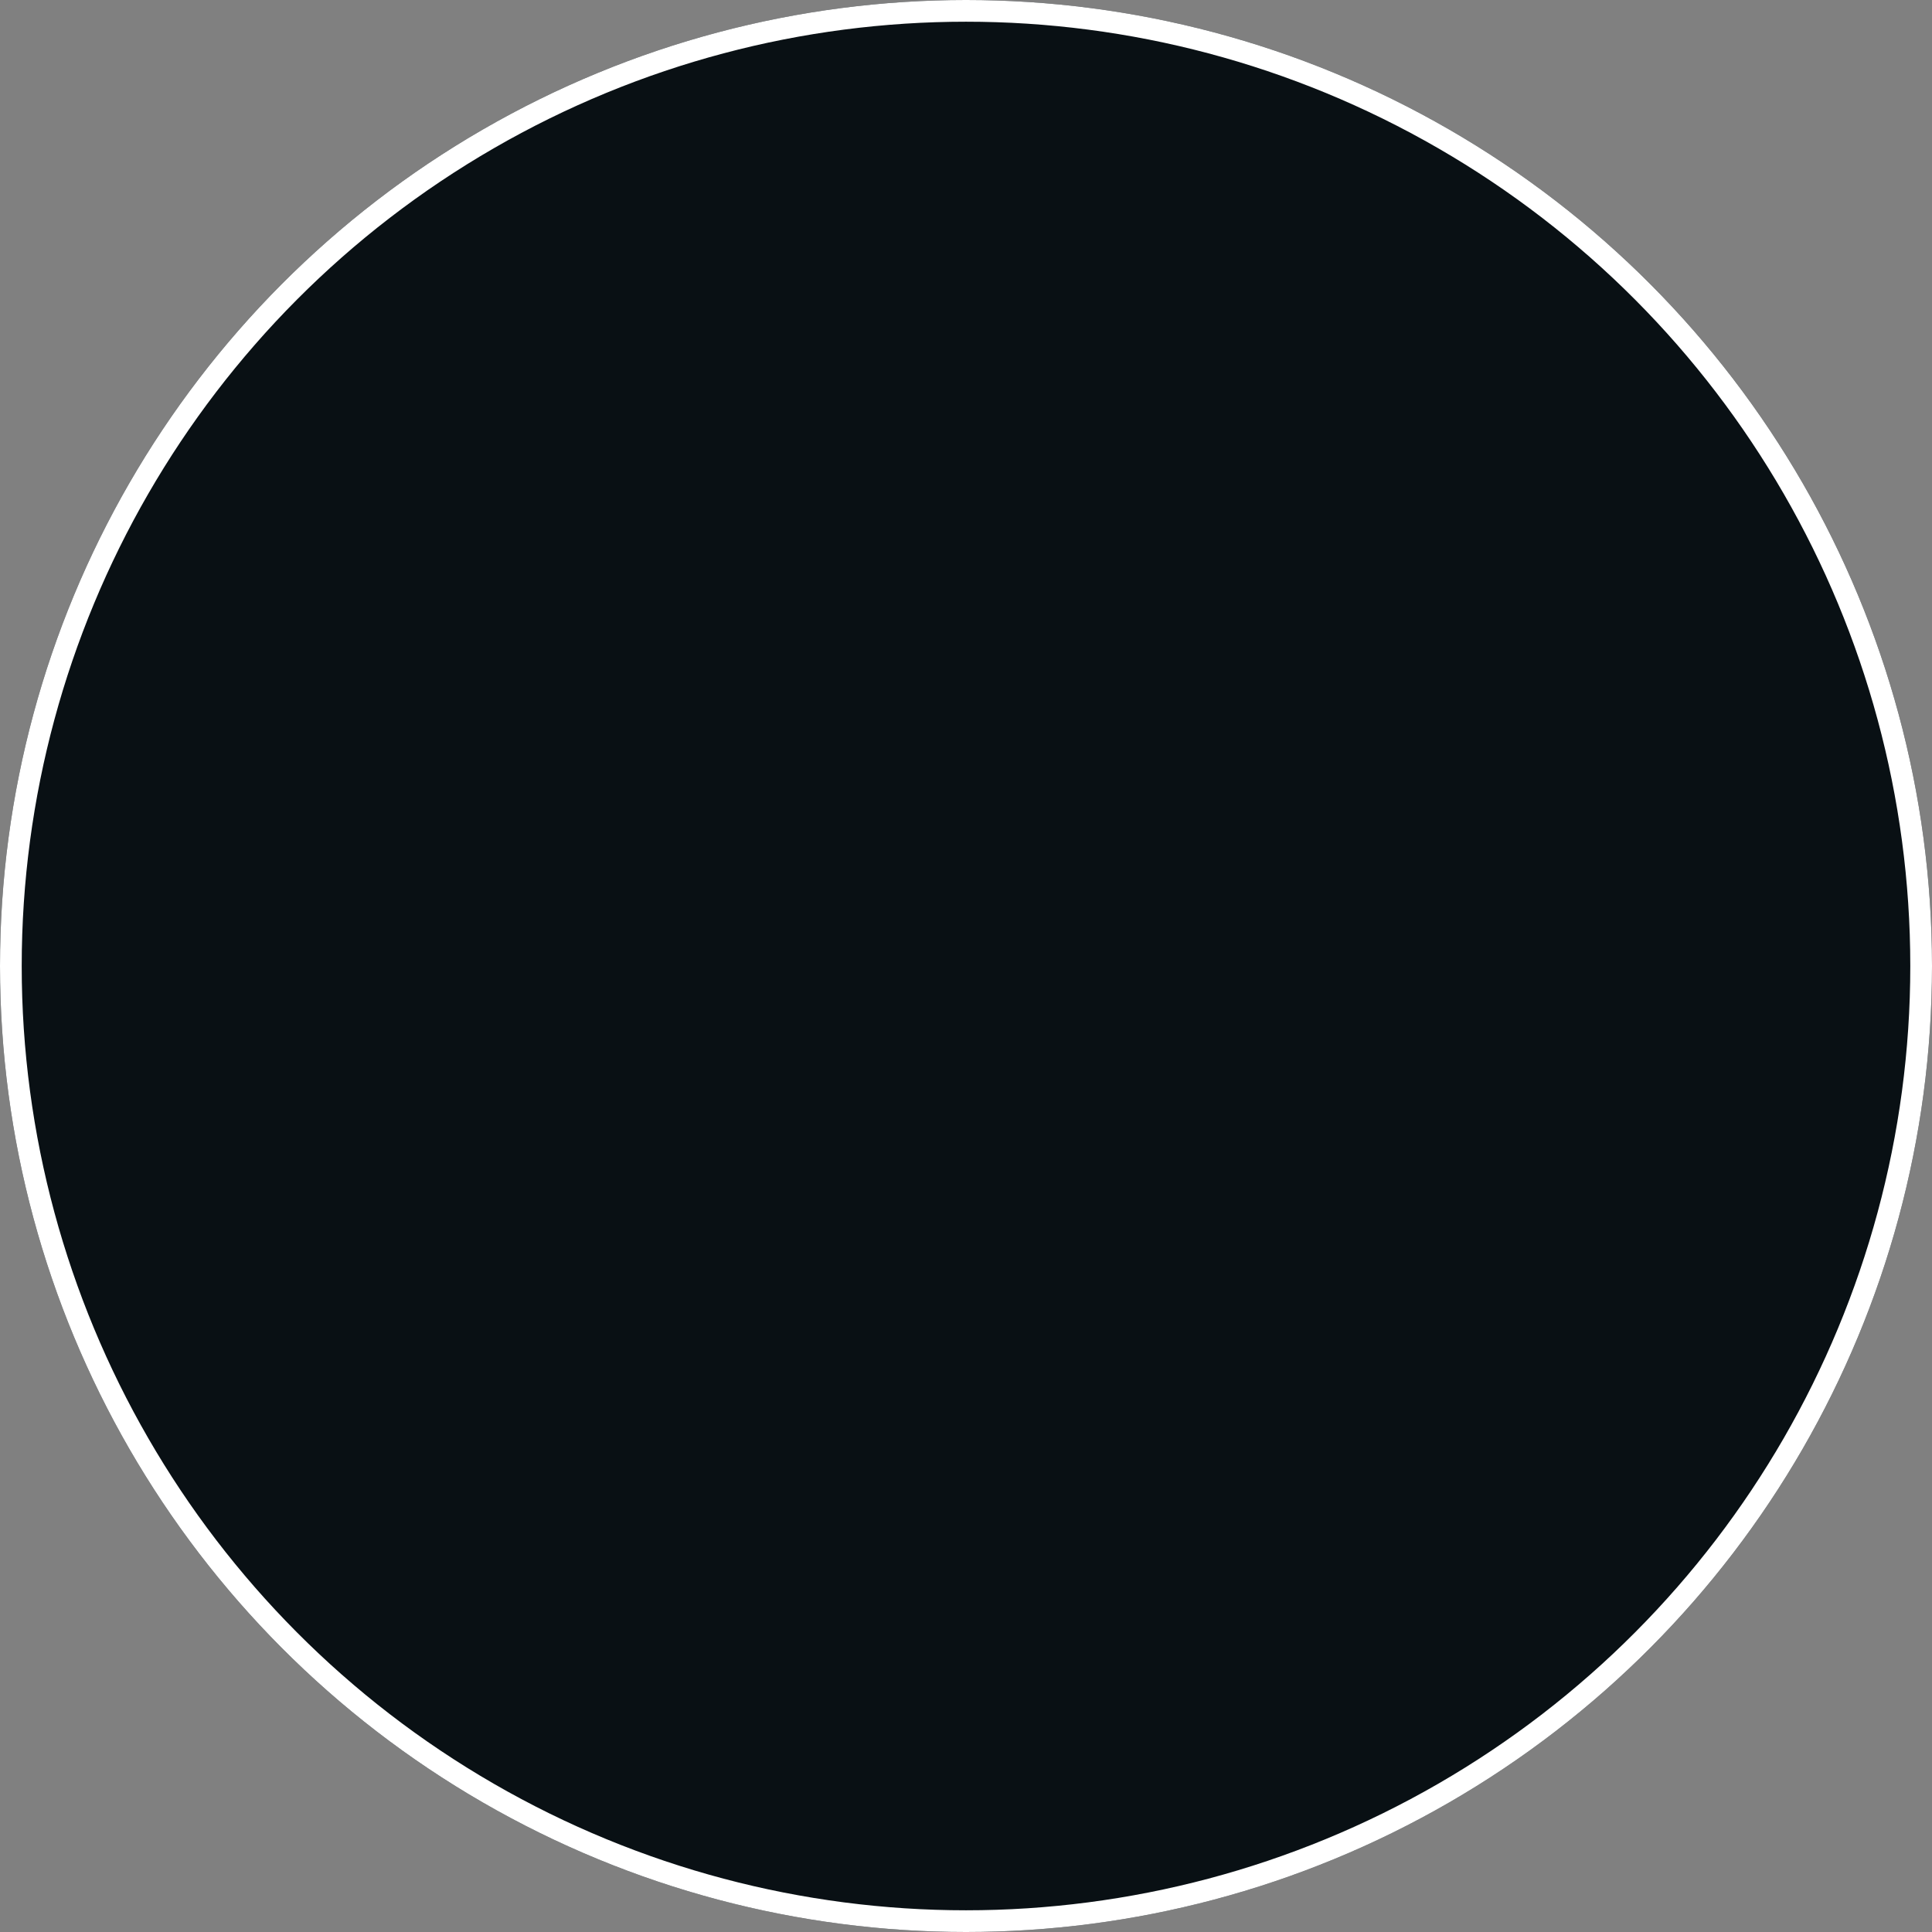
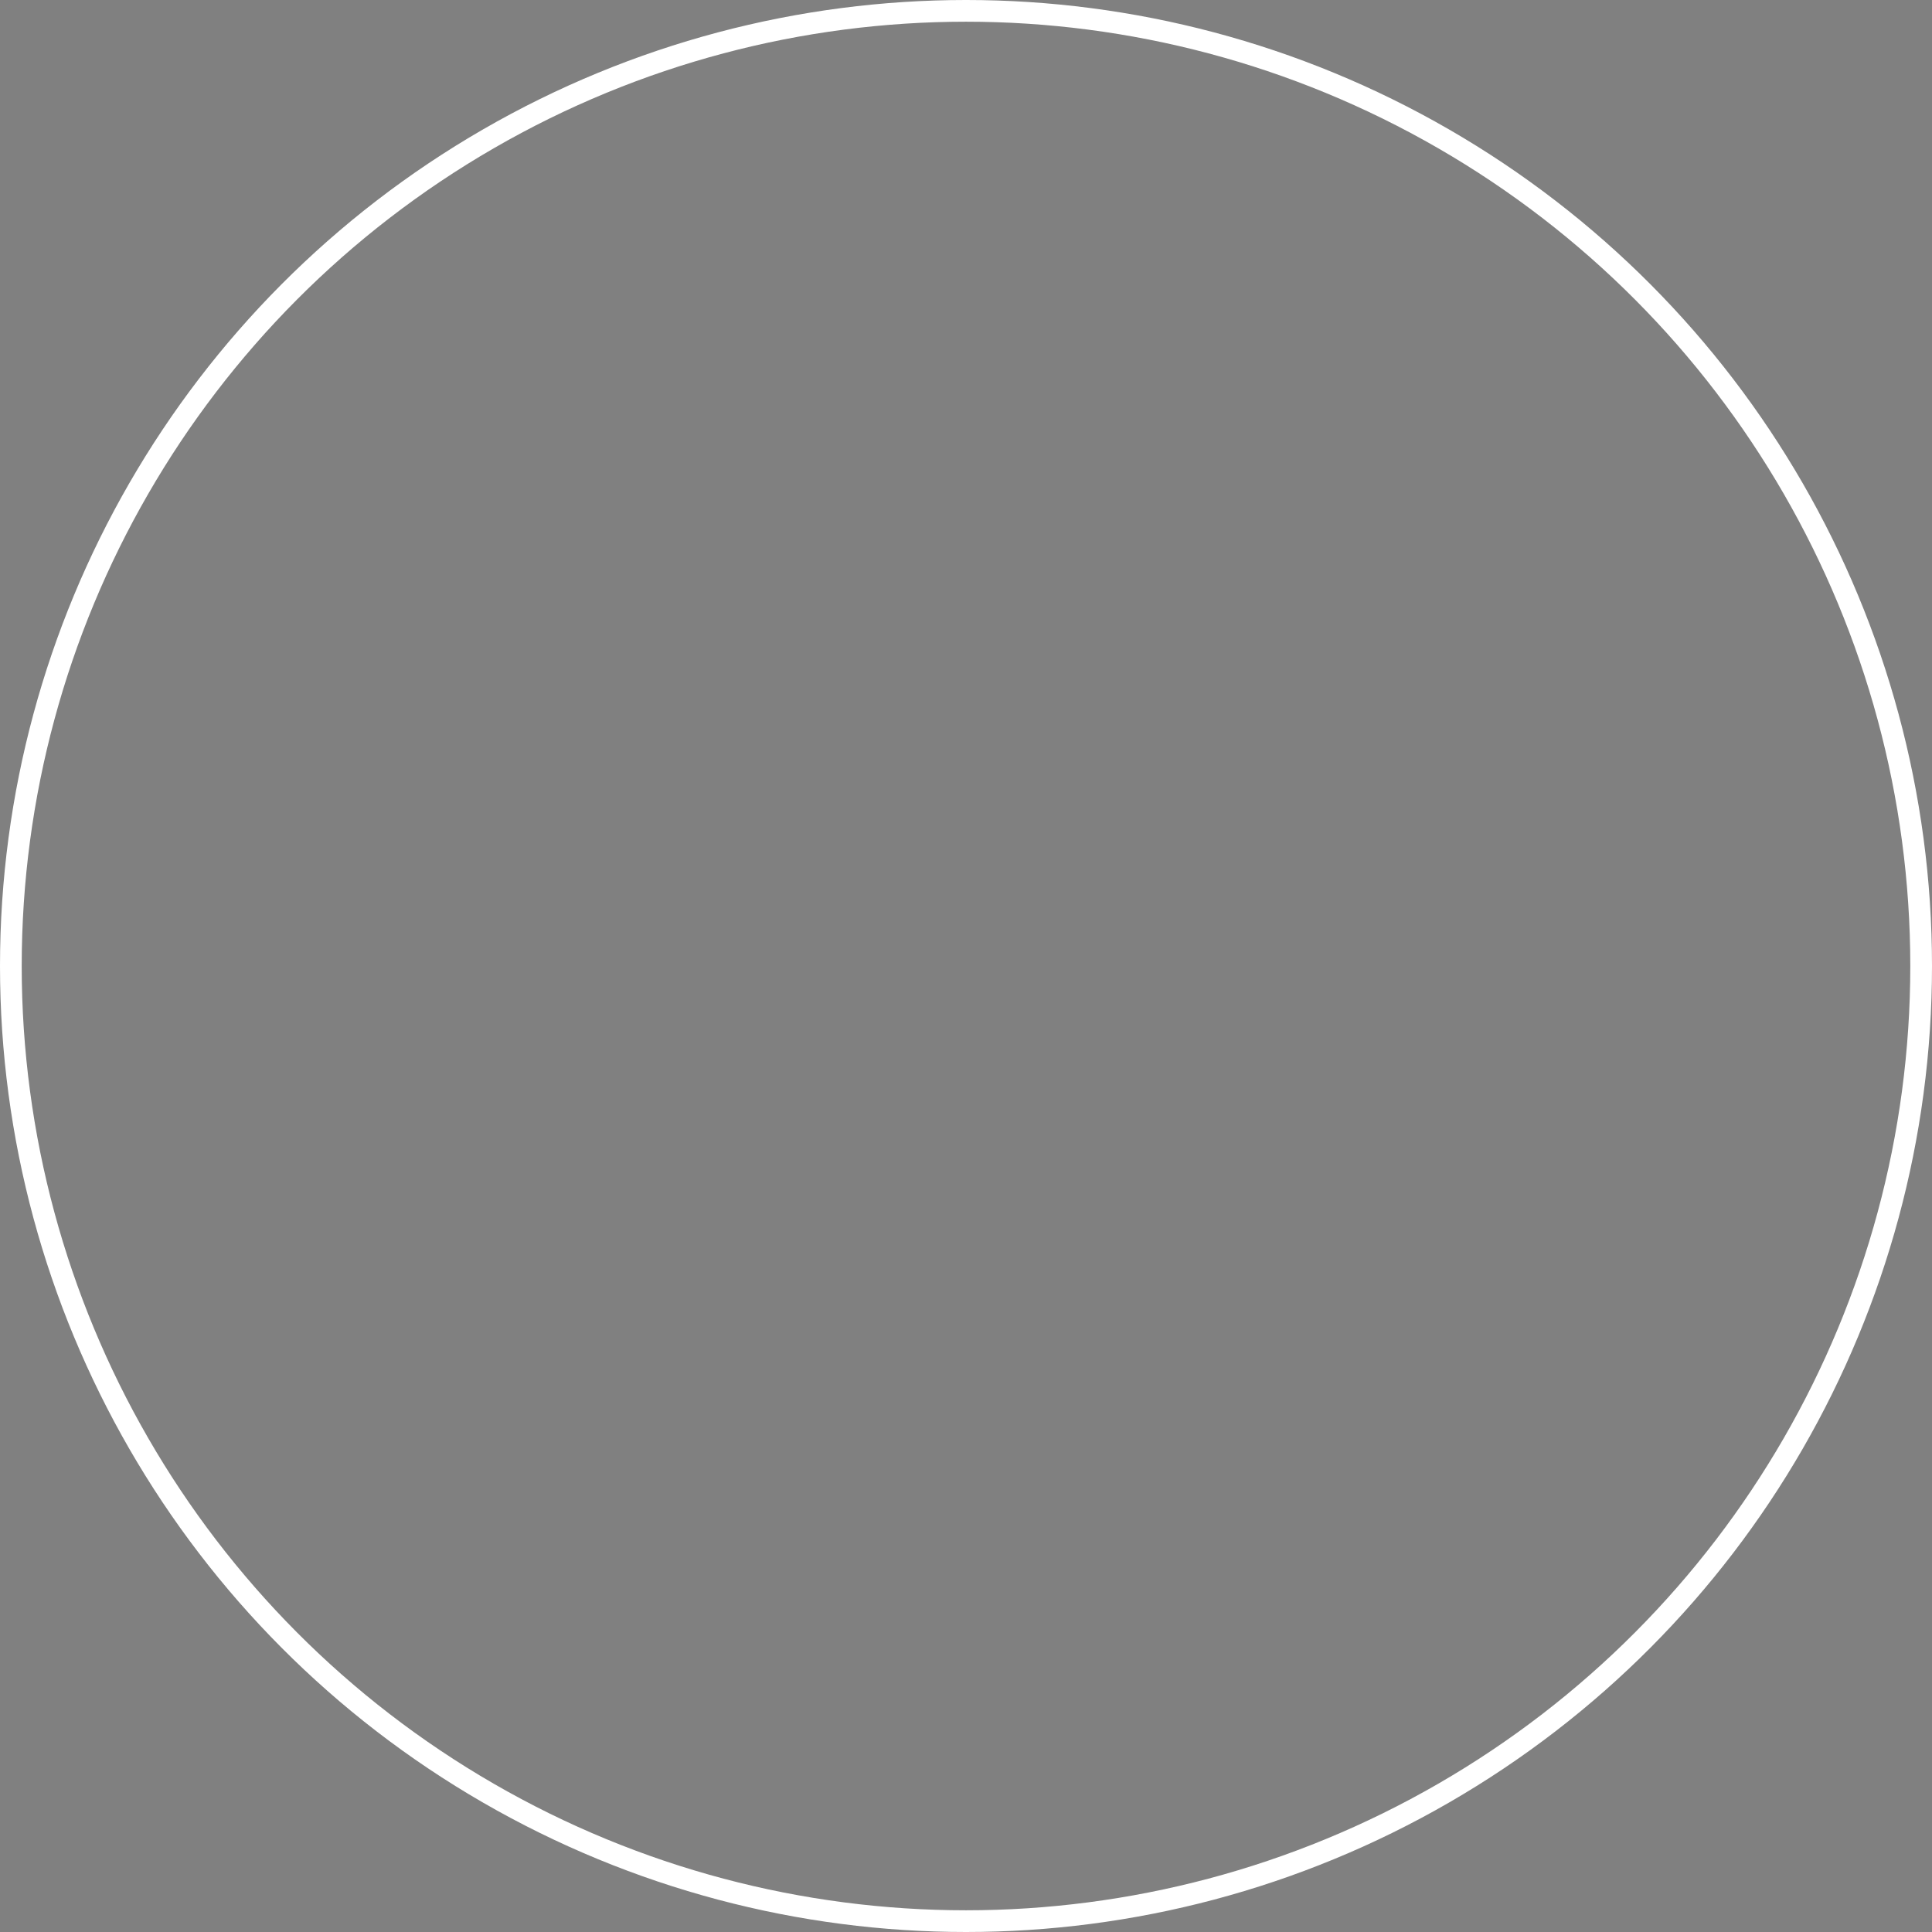
<svg xmlns="http://www.w3.org/2000/svg" width="178" height="178" viewBox="0 0 178 178">
  <rect x="0" y="0" width="178" height="178" fill="#808080" stroke="none" />
  <g id="Ellipse_18" data-name="Ellipse 18" fill="#091014" stroke="#fff" stroke-width="2">
-     <circle cx="89" cy="89" r="89" stroke="none" />
    <circle cx="89" cy="89" r="88" fill="none" />
  </g>
</svg>